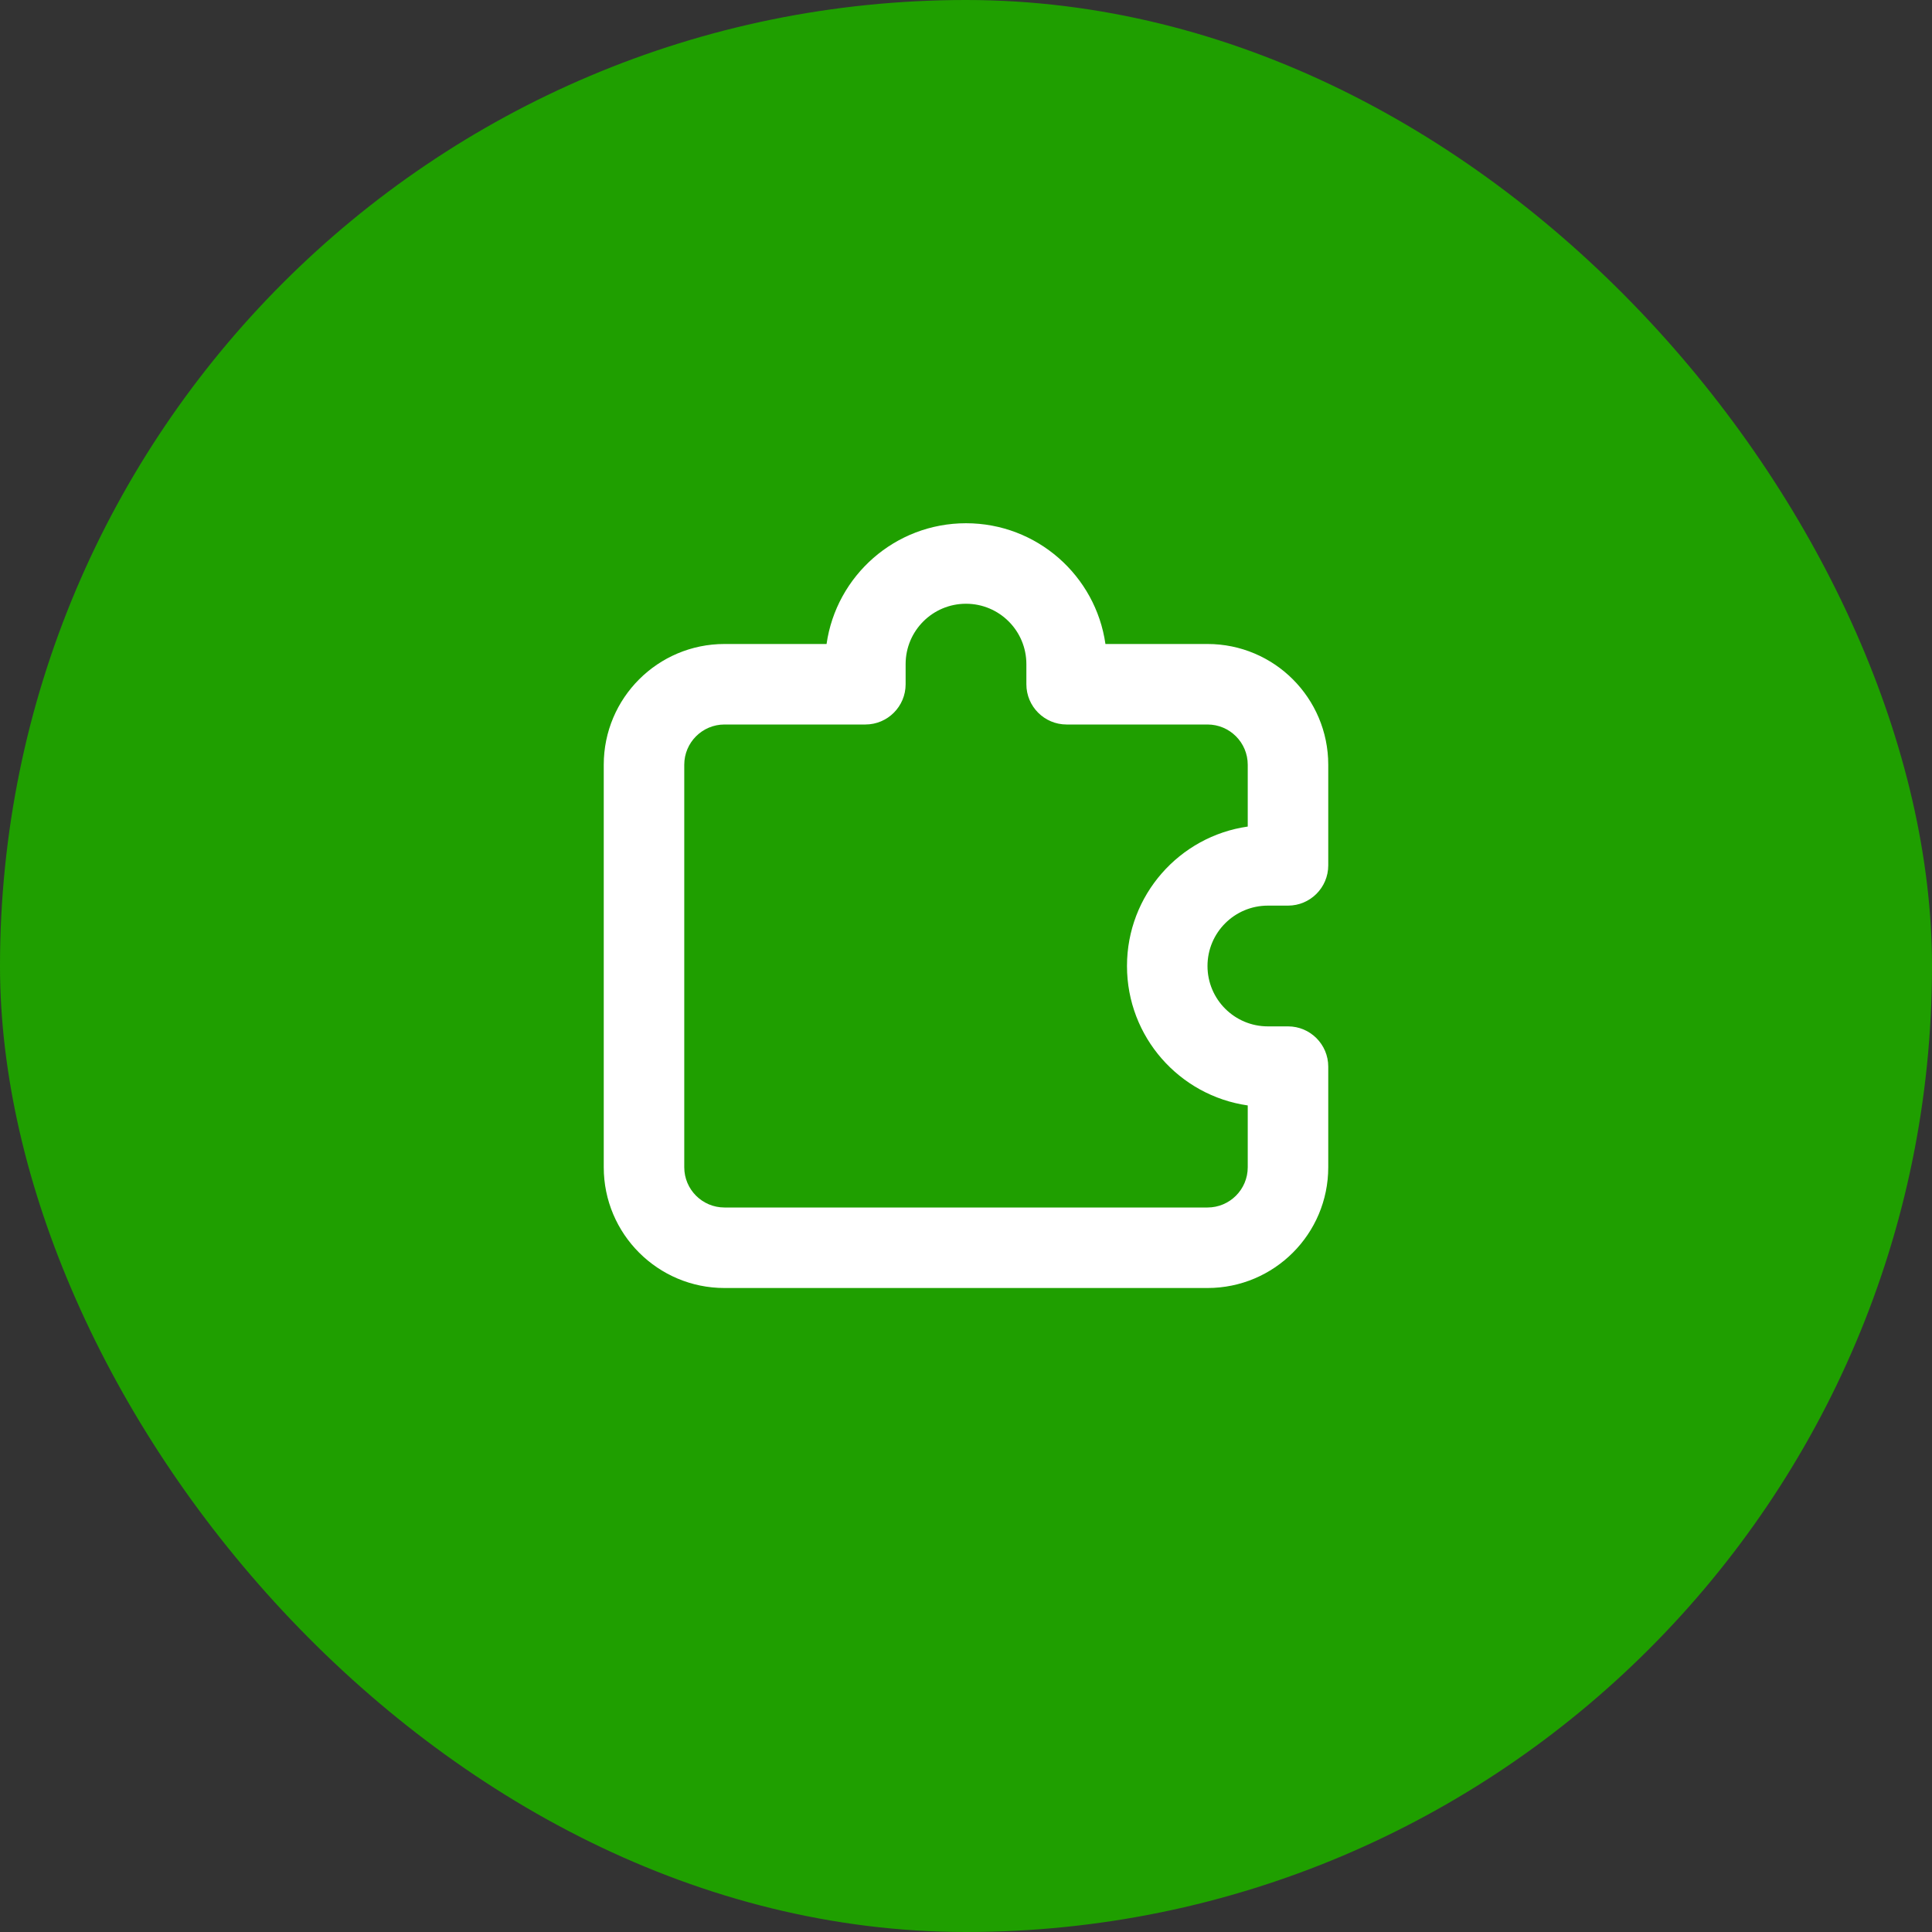
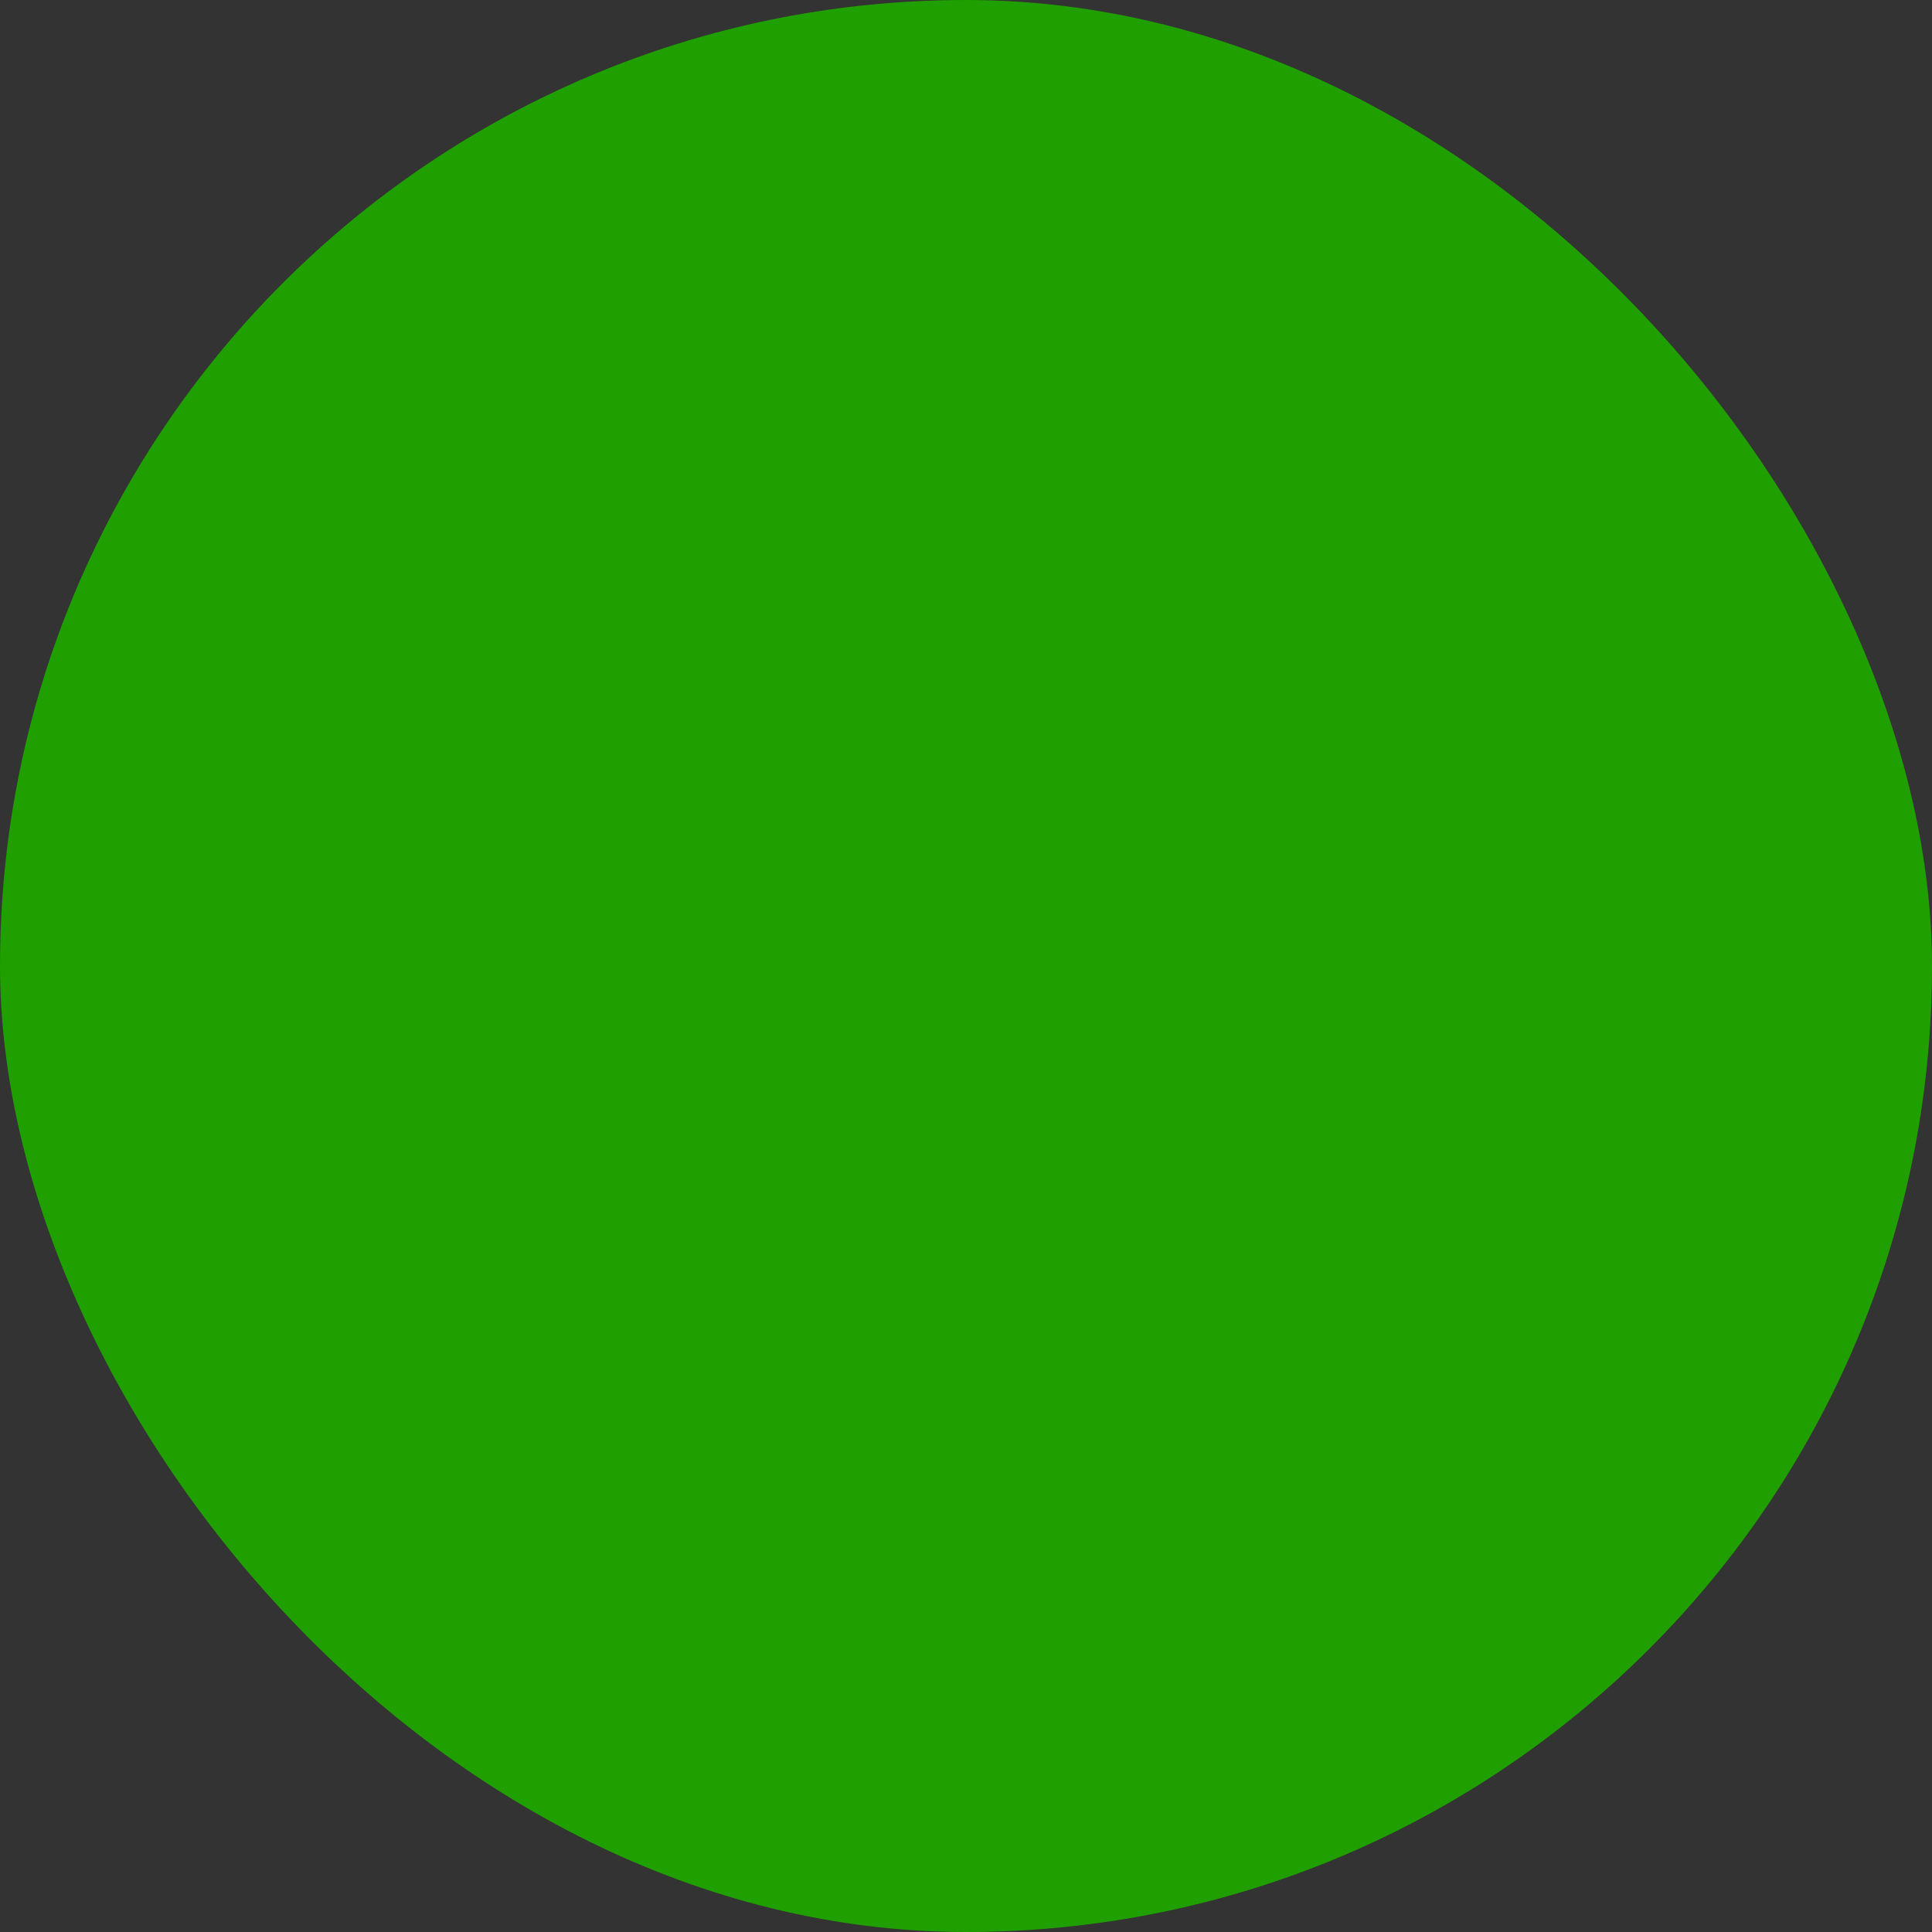
<svg xmlns="http://www.w3.org/2000/svg" width="64" height="64" viewBox="0 0 64 64" fill="none">
  <rect x="0" y="0" width="64" height="64" fill="#333333" stroke="none" />
  <rect width="64" height="64" rx="32" fill="#1F9F00" />
-   <path fill-rule="evenodd" clip-rule="evenodd" d="M27.381 21.333C27.704 19.072 29.649 17.333 32 17.333C34.351 17.333 36.296 19.072 36.619 21.333H40C42.209 21.333 44 23.124 44 25.333V28.667C44 29.403 43.403 30 42.667 30H42C40.895 30 40 30.895 40 32C40 33.105 40.895 34 42 34H42.667C43.403 34 44 34.597 44 35.333V38.667C44 40.876 42.209 42.667 40 42.667H24C21.791 42.667 20 40.876 20 38.667V25.333C20 23.124 21.791 21.333 24 21.333H27.381ZM32 20C30.895 20 30 20.895 30 22V22.667C30 23.403 29.403 24 28.667 24H24C23.264 24 22.667 24.597 22.667 25.333V38.667C22.667 39.403 23.264 40 24 40H40C40.736 40 41.333 39.403 41.333 38.667V36.619C39.072 36.296 37.333 34.351 37.333 32C37.333 29.649 39.072 27.704 41.333 27.381V25.333C41.333 24.597 40.736 24 40 24H35.333C34.597 24 34 23.403 34 22.667V22C34 20.895 33.105 20 32 20Z" fill="white" />
</svg>